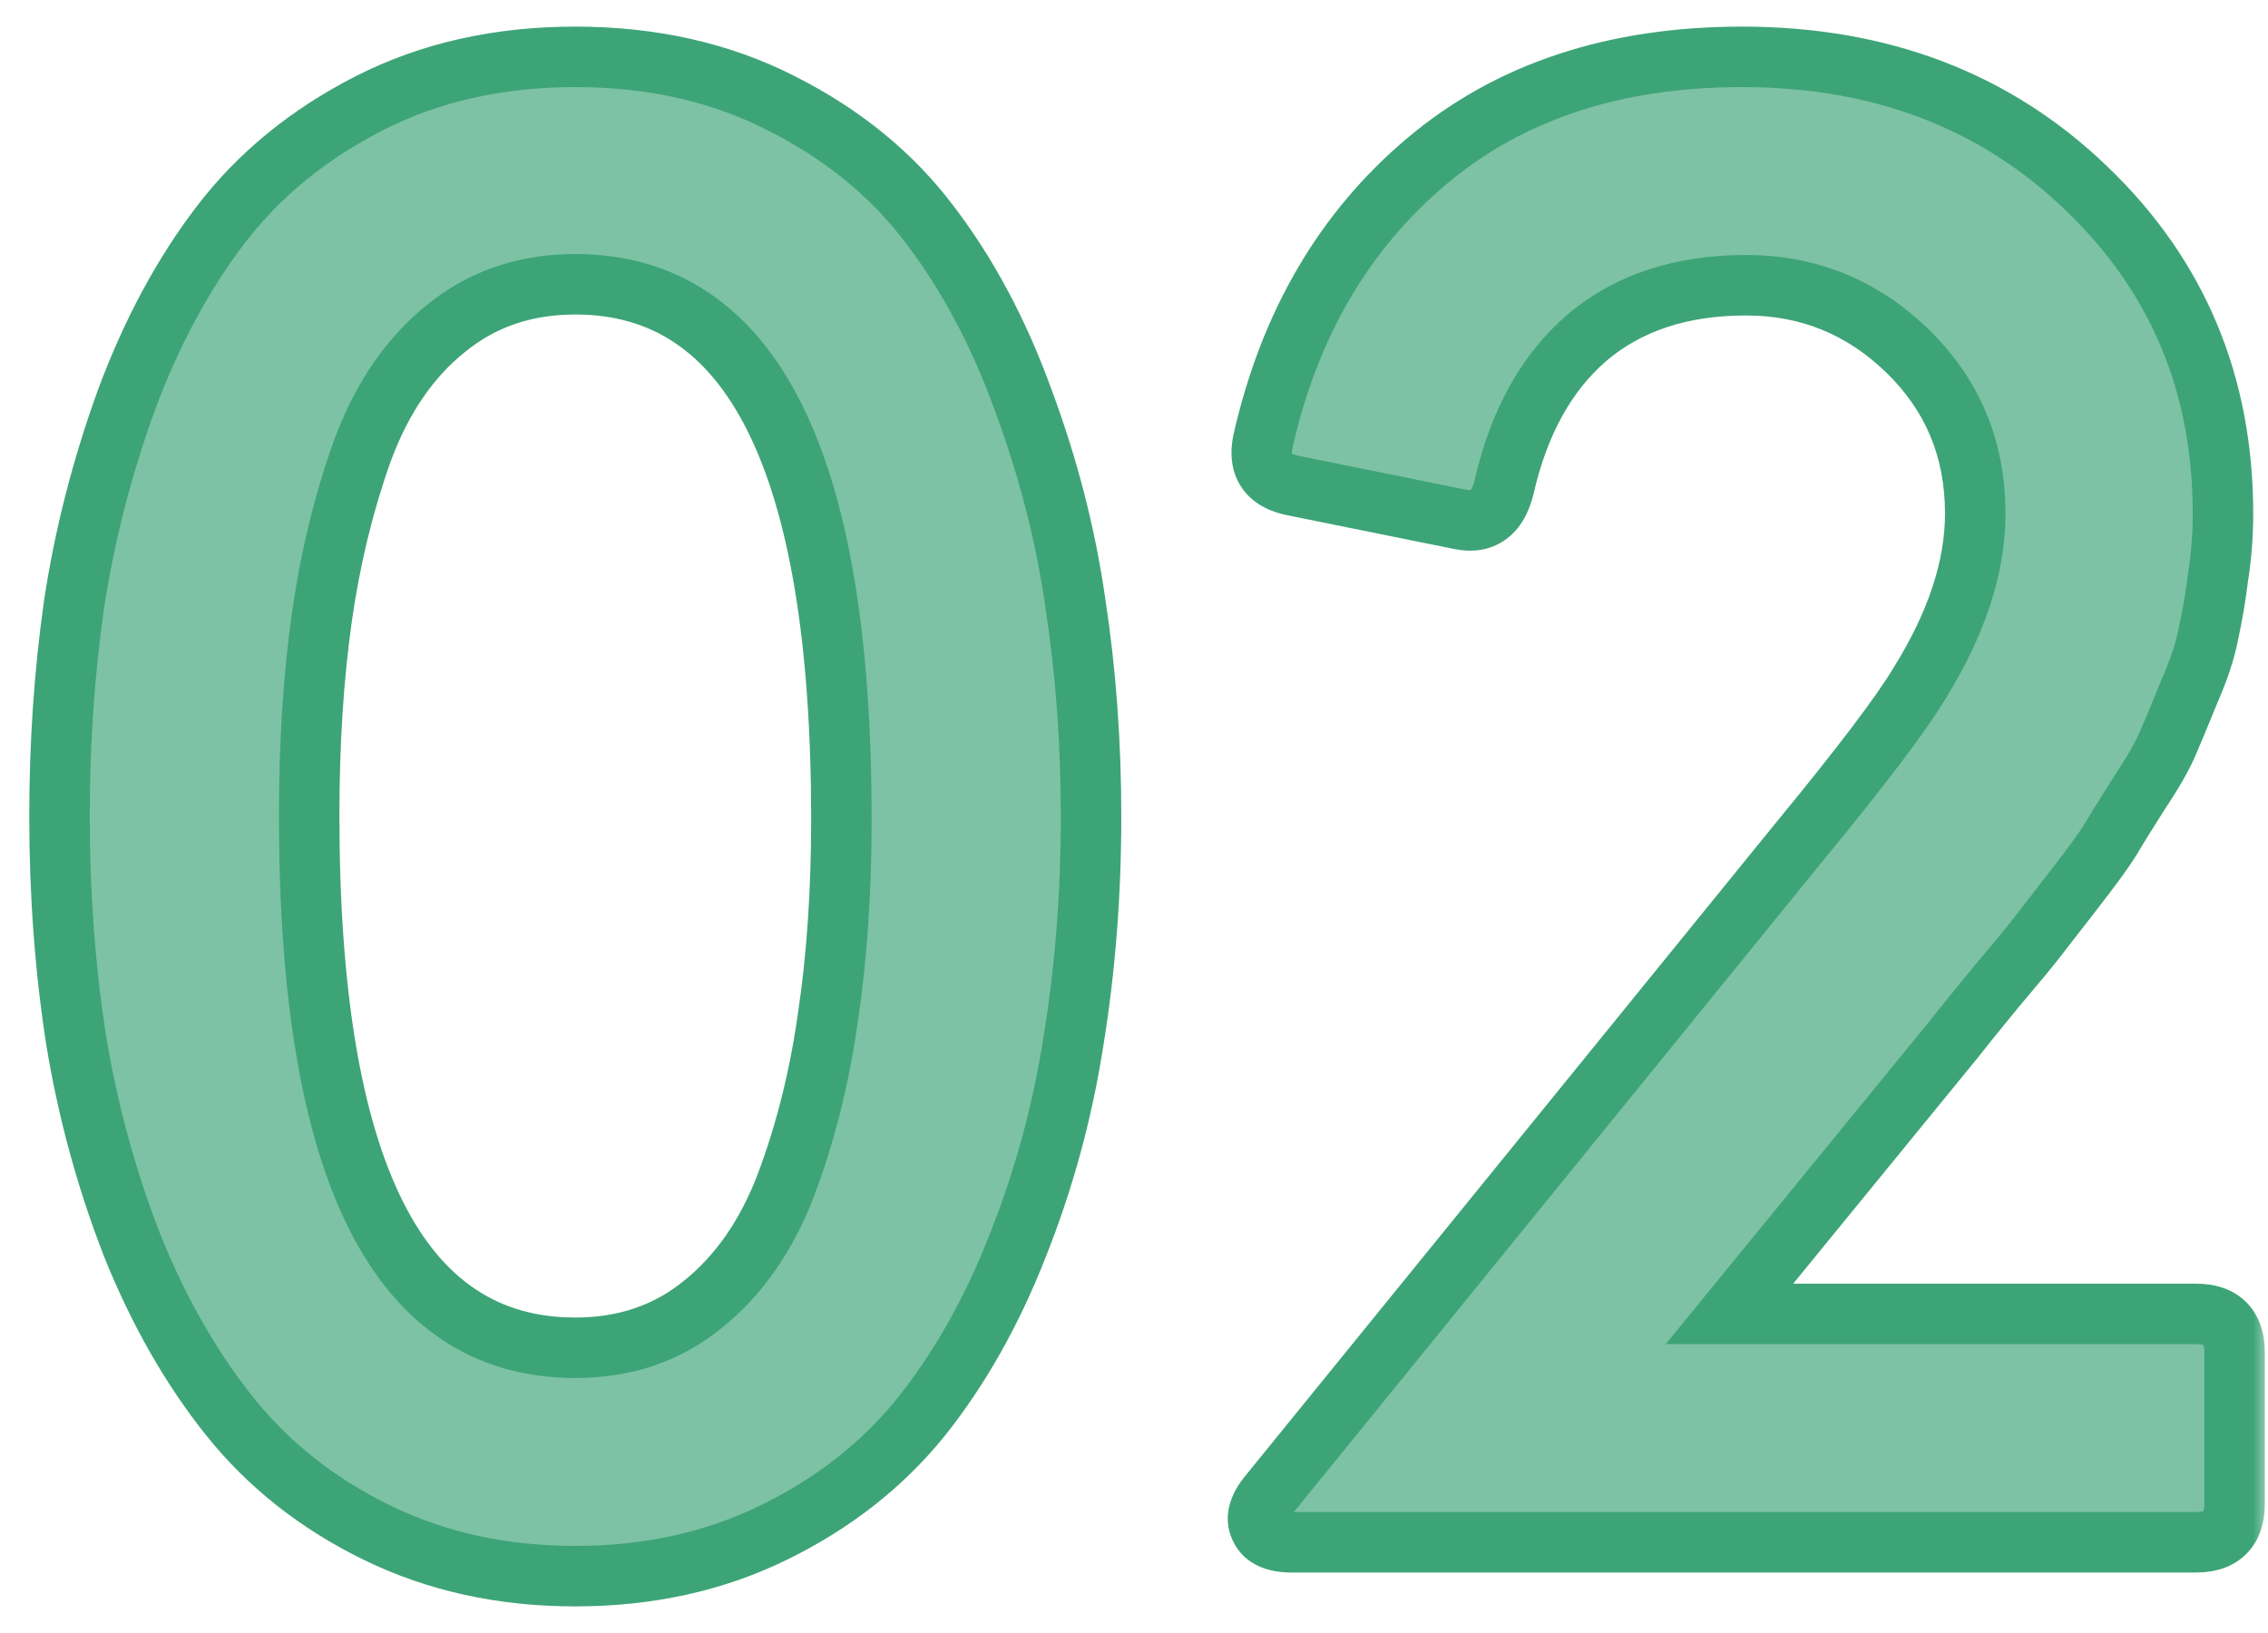
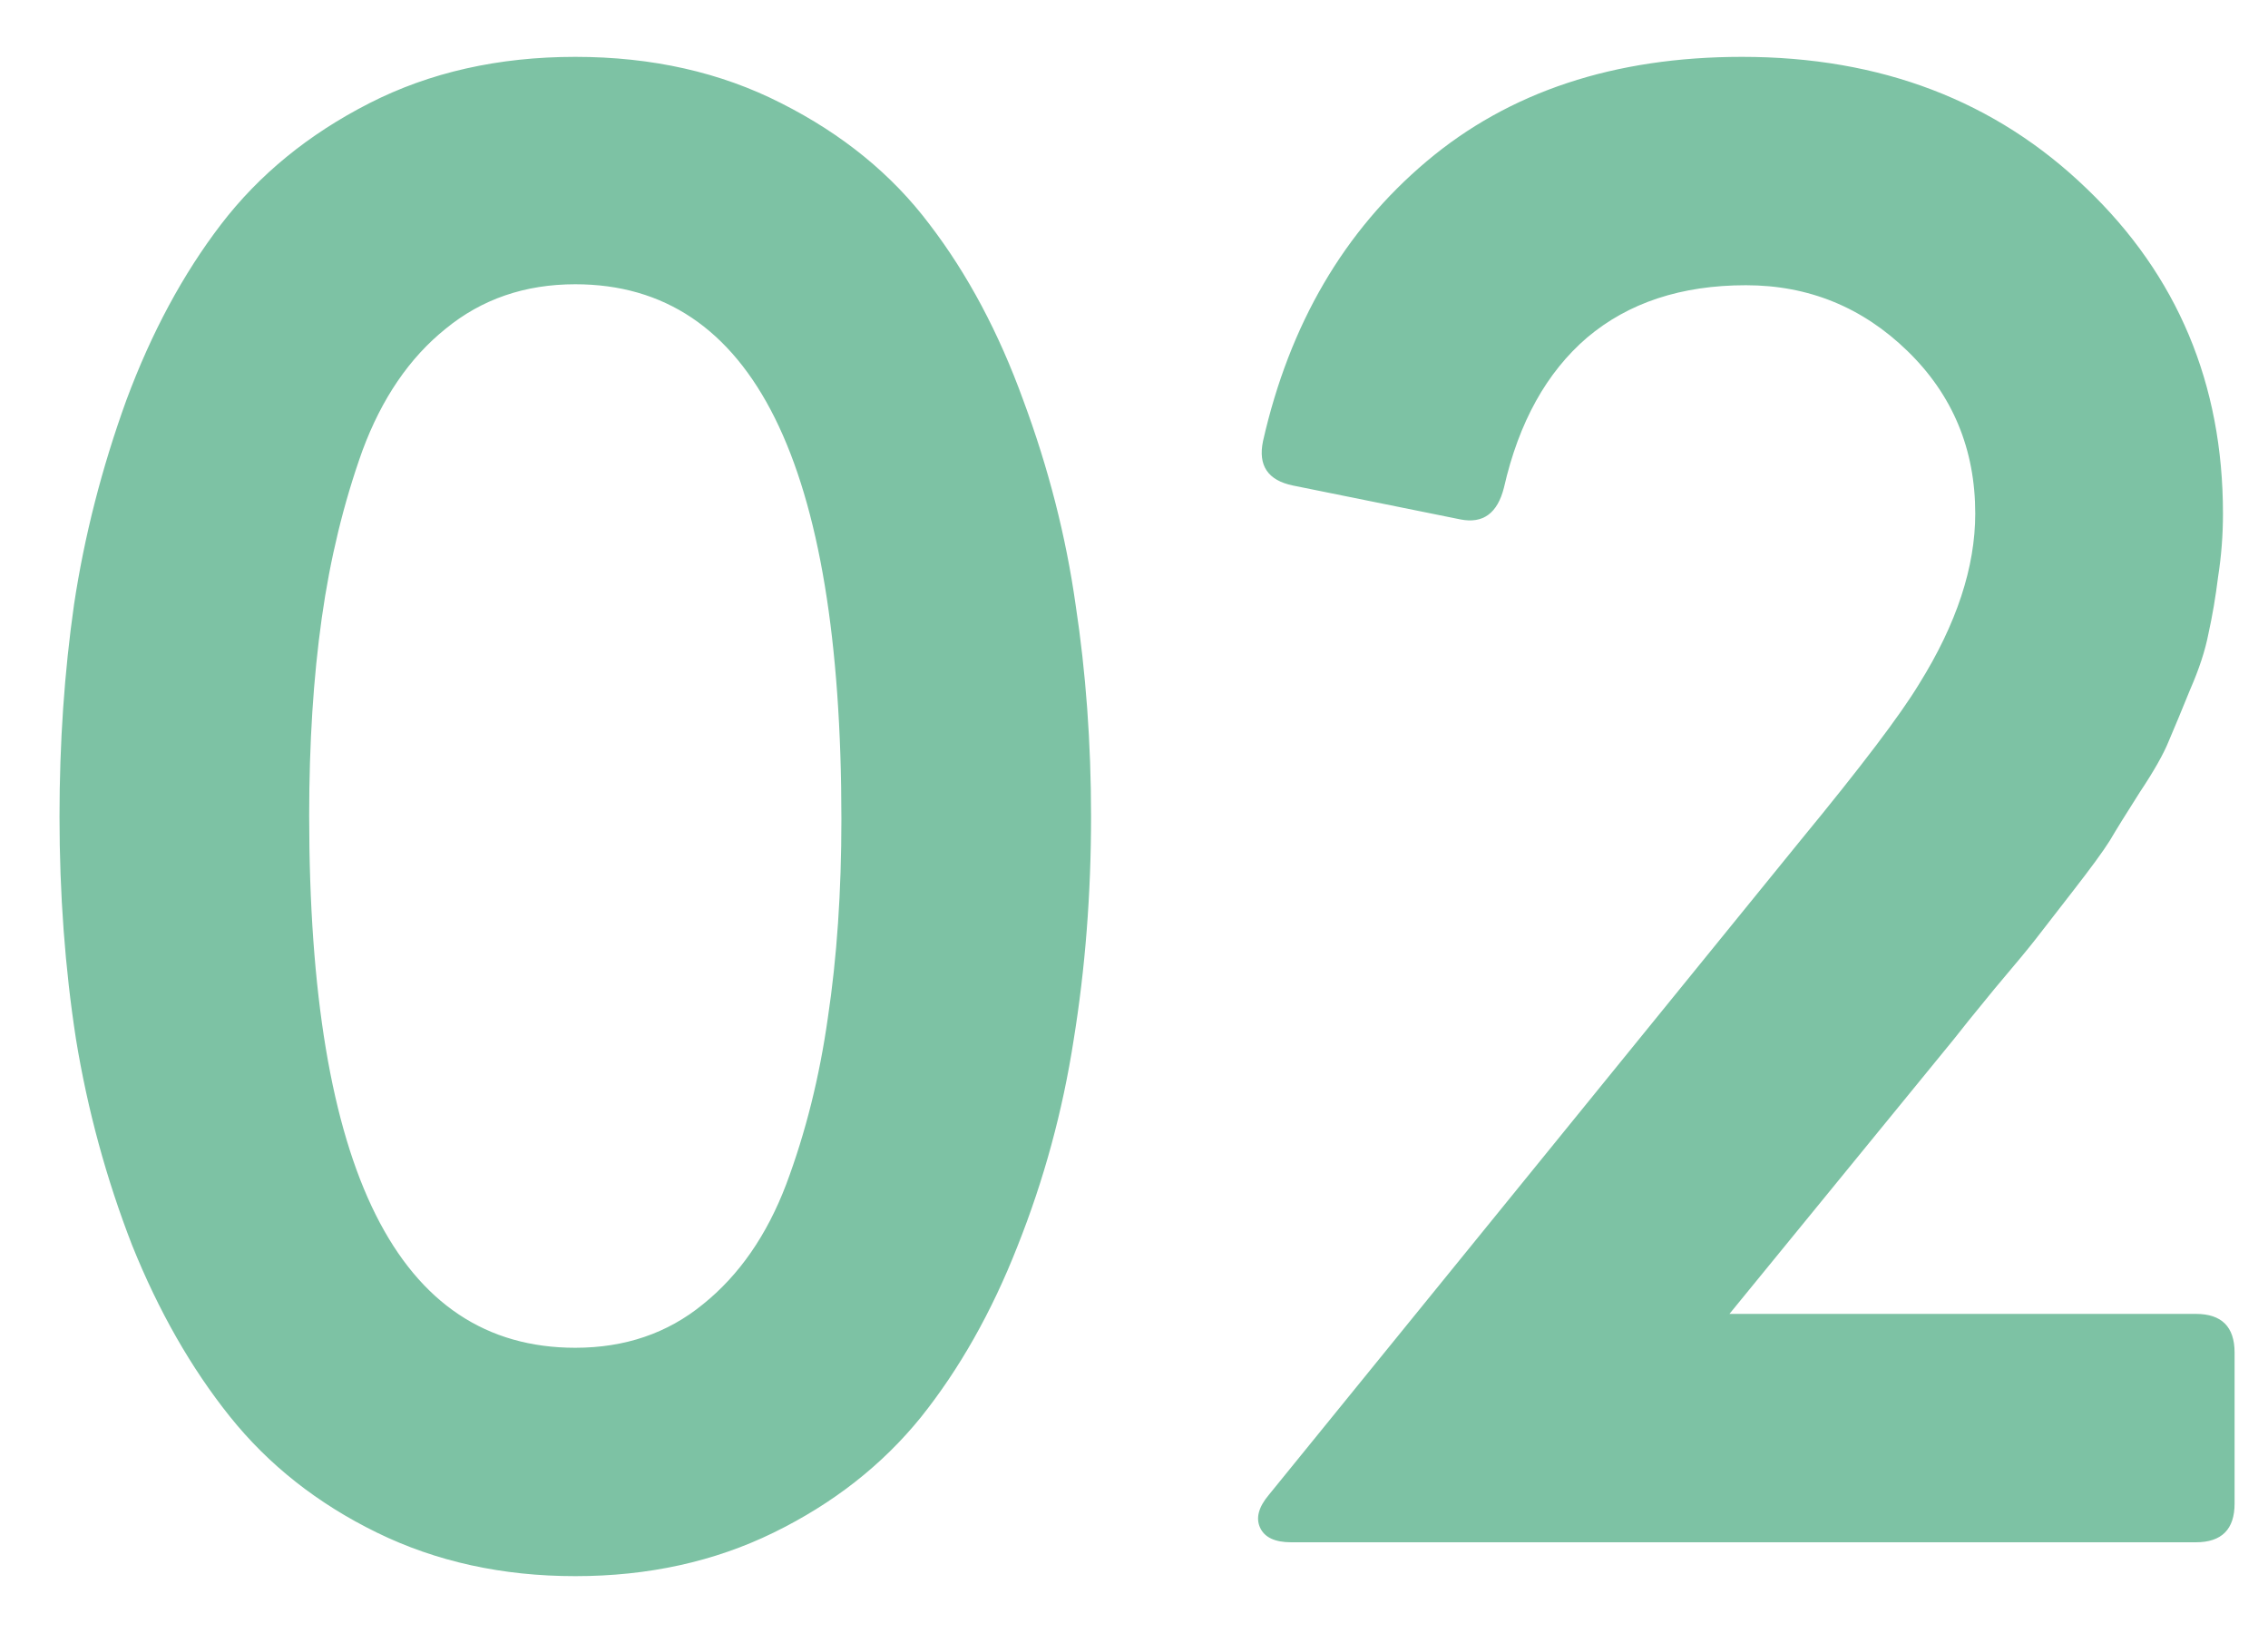
<svg xmlns="http://www.w3.org/2000/svg" width="75" height="54" viewBox="0 0 75 54" fill="none">
  <mask id="path-1-outside-1_778_771" maskUnits="userSpaceOnUse" x="0" y="0" width="75" height="54" fill="black">
    <rect fill="white" width="75" height="54" />
    <path d="M25.584 50.68C23.621 51.64 21.435 52.12 19.024 52.12C16.613 52.12 14.427 51.64 12.464 50.68C10.501 49.72 8.88 48.44 7.6 46.84C6.32 45.24 5.243 43.352 4.368 41.176C3.515 38.979 2.896 36.707 2.512 34.36C2.149 32.013 1.968 29.56 1.968 27C1.968 24.568 2.128 22.232 2.448 19.992C2.789 17.731 3.365 15.48 4.176 13.24C5.008 11 6.053 9.059 7.312 7.416C8.571 5.773 10.203 4.44 12.208 3.416C14.213 2.392 16.485 1.88 19.024 1.88C21.563 1.88 23.835 2.392 25.84 3.416C27.867 4.44 29.499 5.773 30.736 7.416C31.995 9.059 33.029 11 33.84 13.24C34.672 15.48 35.248 17.731 35.568 19.992C35.909 22.232 36.08 24.568 36.08 27C36.08 29.56 35.888 32.024 35.504 34.392C35.141 36.739 34.523 39.011 33.648 41.208C32.795 43.384 31.728 45.272 30.448 46.872C29.168 48.451 27.547 49.72 25.584 50.68ZM10.224 26.968C10.224 38.701 13.157 44.568 19.024 44.568C20.667 44.568 22.075 44.088 23.248 43.128C24.443 42.168 25.36 40.845 26 39.16C26.64 37.453 27.099 35.619 27.376 33.656C27.675 31.672 27.824 29.485 27.824 27.096C27.824 15.299 24.891 9.4 19.024 9.4C17.36 9.4 15.931 9.891 14.736 10.872C13.541 11.832 12.624 13.176 11.984 14.904C11.365 16.632 10.917 18.477 10.64 20.44C10.363 22.403 10.224 24.579 10.224 26.968ZM42.695 51C42.162 51 41.82 50.84 41.671 50.52C41.522 50.2 41.618 49.837 41.959 49.432L59.559 27.768C61.543 25.357 62.844 23.64 63.463 22.616C64.7 20.632 65.319 18.755 65.319 16.984C65.319 14.851 64.572 13.059 63.079 11.608C61.586 10.157 59.804 9.432 57.735 9.432C55.602 9.432 53.852 10.008 52.487 11.16C51.143 12.312 50.226 13.965 49.735 16.12C49.522 16.973 49.042 17.325 48.295 17.176L42.759 16.056C41.927 15.885 41.596 15.395 41.767 14.584C42.642 10.723 44.444 7.64 47.175 5.336C49.906 3.032 53.383 1.88 57.607 1.88C62.194 1.88 65.991 3.331 68.999 6.232C72.007 9.112 73.511 12.696 73.511 16.984C73.511 17.688 73.458 18.381 73.351 19.064C73.266 19.747 73.159 20.376 73.031 20.952C72.924 21.507 72.722 22.125 72.423 22.808C72.146 23.491 71.911 24.056 71.719 24.504C71.548 24.931 71.228 25.496 70.759 26.2C70.311 26.904 69.98 27.437 69.767 27.8C69.554 28.141 69.148 28.696 68.551 29.464C67.975 30.211 67.57 30.733 67.335 31.032C67.122 31.309 66.663 31.864 65.959 32.696C65.276 33.528 64.828 34.083 64.615 34.36L57.191 43.448H72.615C73.468 43.448 73.895 43.875 73.895 44.728V49.72C73.895 50.573 73.468 51 72.615 51H42.695Z" />
  </mask>
  <path d="M25.584 50.68C23.621 51.64 21.435 52.12 19.024 52.12C16.613 52.12 14.427 51.64 12.464 50.68C10.501 49.72 8.88 48.44 7.6 46.84C6.32 45.24 5.243 43.352 4.368 41.176C3.515 38.979 2.896 36.707 2.512 34.36C2.149 32.013 1.968 29.56 1.968 27C1.968 24.568 2.128 22.232 2.448 19.992C2.789 17.731 3.365 15.48 4.176 13.24C5.008 11 6.053 9.059 7.312 7.416C8.571 5.773 10.203 4.44 12.208 3.416C14.213 2.392 16.485 1.88 19.024 1.88C21.563 1.88 23.835 2.392 25.84 3.416C27.867 4.44 29.499 5.773 30.736 7.416C31.995 9.059 33.029 11 33.84 13.24C34.672 15.48 35.248 17.731 35.568 19.992C35.909 22.232 36.08 24.568 36.08 27C36.08 29.56 35.888 32.024 35.504 34.392C35.141 36.739 34.523 39.011 33.648 41.208C32.795 43.384 31.728 45.272 30.448 46.872C29.168 48.451 27.547 49.72 25.584 50.68ZM10.224 26.968C10.224 38.701 13.157 44.568 19.024 44.568C20.667 44.568 22.075 44.088 23.248 43.128C24.443 42.168 25.36 40.845 26 39.16C26.64 37.453 27.099 35.619 27.376 33.656C27.675 31.672 27.824 29.485 27.824 27.096C27.824 15.299 24.891 9.4 19.024 9.4C17.36 9.4 15.931 9.891 14.736 10.872C13.541 11.832 12.624 13.176 11.984 14.904C11.365 16.632 10.917 18.477 10.64 20.44C10.363 22.403 10.224 24.579 10.224 26.968ZM42.695 51C42.162 51 41.82 50.84 41.671 50.52C41.522 50.2 41.618 49.837 41.959 49.432L59.559 27.768C61.543 25.357 62.844 23.64 63.463 22.616C64.7 20.632 65.319 18.755 65.319 16.984C65.319 14.851 64.572 13.059 63.079 11.608C61.586 10.157 59.804 9.432 57.735 9.432C55.602 9.432 53.852 10.008 52.487 11.16C51.143 12.312 50.226 13.965 49.735 16.12C49.522 16.973 49.042 17.325 48.295 17.176L42.759 16.056C41.927 15.885 41.596 15.395 41.767 14.584C42.642 10.723 44.444 7.64 47.175 5.336C49.906 3.032 53.383 1.88 57.607 1.88C62.194 1.88 65.991 3.331 68.999 6.232C72.007 9.112 73.511 12.696 73.511 16.984C73.511 17.688 73.458 18.381 73.351 19.064C73.266 19.747 73.159 20.376 73.031 20.952C72.924 21.507 72.722 22.125 72.423 22.808C72.146 23.491 71.911 24.056 71.719 24.504C71.548 24.931 71.228 25.496 70.759 26.2C70.311 26.904 69.98 27.437 69.767 27.8C69.554 28.141 69.148 28.696 68.551 29.464C67.975 30.211 67.57 30.733 67.335 31.032C67.122 31.309 66.663 31.864 65.959 32.696C65.276 33.528 64.828 34.083 64.615 34.36L57.191 43.448H72.615C73.468 43.448 73.895 43.875 73.895 44.728V49.72C73.895 50.573 73.468 51 72.615 51H42.695Z" fill="#7DC2A4" />
-   <path d="M25.584 50.68L26.023 51.578L25.584 50.68ZM12.464 50.68L12.025 51.578L12.464 50.68ZM7.6 46.84L8.381 46.215L8.381 46.215L7.6 46.84ZM4.368 41.176L3.436 41.538L3.44 41.549L4.368 41.176ZM2.512 34.36L1.524 34.513L1.525 34.522L2.512 34.36ZM2.448 19.992L1.459 19.843L1.458 19.851L2.448 19.992ZM4.176 13.24L3.239 12.892L3.236 12.9L4.176 13.24ZM7.312 7.416L6.518 6.808L6.518 6.808L7.312 7.416ZM12.208 3.416L11.753 2.525L11.753 2.525L12.208 3.416ZM25.84 3.416L25.385 4.307L25.389 4.309L25.84 3.416ZM30.736 7.416L29.937 8.018L29.942 8.024L30.736 7.416ZM33.84 13.24L32.9 13.58L32.903 13.588L33.84 13.24ZM35.568 19.992L34.578 20.132L34.579 20.143L35.568 19.992ZM35.504 34.392L34.517 34.232L34.516 34.239L35.504 34.392ZM33.648 41.208L32.719 40.838L32.717 40.843L33.648 41.208ZM30.448 46.872L31.225 47.502L31.229 47.497L30.448 46.872ZM23.248 43.128L22.622 42.349L22.615 42.354L23.248 43.128ZM26 39.16L26.935 39.515L26.936 39.511L26 39.16ZM27.376 33.656L26.387 33.507L26.386 33.516L27.376 33.656ZM14.736 10.872L15.362 11.652L15.371 11.645L14.736 10.872ZM11.984 14.904L11.046 14.557L11.043 14.567L11.984 14.904ZM10.64 20.44L9.65 20.3L9.65 20.3L10.64 20.44ZM25.584 50.68L25.145 49.782C23.332 50.668 21.298 51.12 19.024 51.12V52.12V53.12C21.571 53.12 23.91 52.612 26.023 51.578L25.584 50.68ZM19.024 52.12V51.12C16.75 51.12 14.716 50.668 12.903 49.782L12.464 50.68L12.025 51.578C14.138 52.612 16.477 53.12 19.024 53.12V52.12ZM12.464 50.68L12.903 49.782C11.064 48.882 9.563 47.693 8.381 46.215L7.6 46.84L6.819 47.465C8.197 49.188 9.938 50.558 12.025 51.578L12.464 50.68ZM7.6 46.84L8.381 46.215C7.17 44.702 6.139 42.901 5.296 40.803L4.368 41.176L3.44 41.549C4.346 43.803 5.47 45.778 6.819 47.465L7.6 46.84ZM4.368 41.176L5.3 40.814C4.472 38.682 3.872 36.477 3.499 34.199L2.512 34.36L1.525 34.522C1.92 36.936 2.557 39.275 3.436 41.538L4.368 41.176ZM2.512 34.36L3.5 34.207C3.146 31.915 2.968 29.513 2.968 27H1.968H0.968C0.968 29.607 1.153 32.112 1.524 34.513L2.512 34.36ZM1.968 27H2.968C2.968 24.612 3.125 22.323 3.438 20.133L2.448 19.992L1.458 19.851C1.131 22.141 0.968 24.524 0.968 27H1.968ZM2.448 19.992L3.437 20.141C3.768 17.948 4.327 15.761 5.116 13.58L4.176 13.24L3.236 12.9C2.404 15.199 1.811 17.514 1.459 19.843L2.448 19.992ZM4.176 13.24L5.113 13.588C5.916 11.427 6.916 9.577 8.106 8.024L7.312 7.416L6.518 6.808C5.19 8.541 4.1 10.573 3.239 12.892L4.176 13.24ZM7.312 7.416L8.106 8.024C9.266 6.51 10.778 5.269 12.663 4.307L12.208 3.416L11.753 2.525C9.627 3.611 7.875 5.037 6.518 6.808L7.312 7.416ZM12.208 3.416L12.663 4.307C14.51 3.363 16.623 2.88 19.024 2.88V1.88V0.88C16.348 0.88 13.916 1.421 11.753 2.525L12.208 3.416ZM19.024 1.88V2.88C21.425 2.88 23.538 3.363 25.385 4.307L25.84 3.416L26.295 2.525C24.132 1.421 21.7 0.88 19.024 0.88V1.88ZM25.84 3.416L25.389 4.309C27.294 5.271 28.801 6.51 29.937 8.018L30.736 7.416L31.535 6.814C30.196 5.037 28.44 3.609 26.291 2.523L25.84 3.416ZM30.736 7.416L29.942 8.024C31.13 9.574 32.119 11.422 32.9 13.58L33.84 13.24L34.78 12.9C33.94 10.578 32.859 8.543 31.53 6.808L30.736 7.416ZM33.84 13.24L32.903 13.588C33.711 15.764 34.268 17.945 34.578 20.132L35.568 19.992L36.558 19.852C36.228 17.516 35.633 15.196 34.777 12.892L33.84 13.24ZM35.568 19.992L34.579 20.143C34.913 22.329 35.08 24.615 35.08 27H36.08H37.08C37.08 24.521 36.906 22.135 36.557 19.841L35.568 19.992ZM36.08 27H35.08C35.08 29.51 34.892 31.92 34.517 34.232L35.504 34.392L36.491 34.552C36.884 32.128 37.08 29.61 37.08 27H36.08ZM35.504 34.392L34.516 34.239C34.164 36.512 33.566 38.711 32.719 40.838L33.648 41.208L34.577 41.578C35.48 39.31 36.118 36.965 36.492 34.545L35.504 34.392ZM33.648 41.208L32.717 40.843C31.895 42.938 30.876 44.736 29.667 46.247L30.448 46.872L31.229 47.497C32.58 45.808 33.694 43.83 34.579 41.573L33.648 41.208ZM30.448 46.872L29.671 46.242C28.49 47.7 26.987 48.881 25.145 49.782L25.584 50.68L26.023 51.578C28.107 50.559 29.846 49.202 31.225 47.502L30.448 46.872ZM10.224 26.968H9.224C9.224 32.886 9.958 37.473 11.53 40.615C12.322 42.2 13.344 43.45 14.619 44.3C15.901 45.155 17.382 45.568 19.024 45.568V44.568V43.568C17.732 43.568 16.647 43.248 15.729 42.636C14.804 42.02 13.992 41.069 13.318 39.721C11.956 36.996 11.224 32.784 11.224 26.968H10.224ZM19.024 44.568V45.568C20.877 45.568 22.514 45.021 23.881 43.902L23.248 43.128L22.615 42.354C21.636 43.155 20.456 43.568 19.024 43.568V44.568ZM23.248 43.128L23.874 43.907C25.231 42.818 26.243 41.337 26.935 39.515L26 39.16L25.065 38.805C24.477 40.353 23.655 41.518 22.622 42.349L23.248 43.128ZM26 39.16L26.936 39.511C27.604 37.731 28.079 35.825 28.366 33.796L27.376 33.656L26.386 33.516C26.118 35.413 25.676 37.176 25.064 38.809L26 39.16ZM27.376 33.656L28.365 33.805C28.672 31.763 28.824 29.526 28.824 27.096H27.824H26.824C26.824 29.445 26.677 31.581 26.387 33.507L27.376 33.656ZM27.824 27.096H28.824C28.824 21.147 28.09 16.536 26.519 13.379C25.727 11.786 24.706 10.53 23.431 9.675C22.149 8.816 20.667 8.4 19.024 8.4V9.4V10.4C20.315 10.4 21.399 10.722 22.317 11.337C23.241 11.956 24.054 12.913 24.729 14.269C26.092 17.01 26.824 21.248 26.824 27.096H27.824ZM19.024 9.4V8.4C17.148 8.4 15.489 8.959 14.101 10.099L14.736 10.872L15.371 11.645C16.372 10.822 17.573 10.4 19.024 10.4V9.4ZM14.736 10.872L14.11 10.092C12.748 11.187 11.736 12.694 11.046 14.557L11.984 14.904L12.922 15.251C13.512 13.658 14.335 12.477 15.362 11.652L14.736 10.872ZM11.984 14.904L11.043 14.567C10.399 16.364 9.936 18.276 9.65 20.3L10.64 20.44L11.63 20.58C11.899 18.679 12.331 16.9 12.925 15.241L11.984 14.904ZM10.64 20.44L9.65 20.3C9.365 22.317 9.224 24.541 9.224 26.968H10.224H11.224C11.224 24.616 11.361 22.488 11.63 20.58L10.64 20.44ZM41.671 50.52L42.577 50.097L42.577 50.097L41.671 50.52ZM41.959 49.432L42.724 50.076L42.73 50.069L42.735 50.062L41.959 49.432ZM59.559 27.768L58.787 27.133L58.783 27.137L59.559 27.768ZM63.463 22.616L62.614 22.087L62.611 22.093L62.607 22.099L63.463 22.616ZM63.079 11.608L62.382 12.325L62.382 12.325L63.079 11.608ZM52.487 11.16L51.842 10.396L51.836 10.401L52.487 11.16ZM49.735 16.12L50.705 16.363L50.708 16.352L50.71 16.342L49.735 16.12ZM48.295 17.176L48.097 18.156L48.099 18.157L48.295 17.176ZM42.759 16.056L42.558 17.036L42.561 17.036L42.759 16.056ZM41.767 14.584L40.792 14.363L40.79 14.37L40.788 14.378L41.767 14.584ZM47.175 5.336L46.53 4.572L46.53 4.572L47.175 5.336ZM68.999 6.232L68.305 6.952L68.307 6.954L68.999 6.232ZM73.351 19.064L72.363 18.91L72.361 18.925L72.359 18.94L73.351 19.064ZM73.031 20.952L72.055 20.735L72.052 20.749L72.049 20.763L73.031 20.952ZM72.423 22.808L71.507 22.407L71.501 22.419L71.496 22.432L72.423 22.808ZM71.719 24.504L70.8 24.11L70.795 24.121L70.79 24.133L71.719 24.504ZM70.759 26.2L69.927 25.645L69.921 25.654L69.915 25.663L70.759 26.2ZM69.767 27.8L70.615 28.33L70.622 28.319L70.629 28.307L69.767 27.8ZM68.551 29.464L67.762 28.85L67.759 28.853L68.551 29.464ZM67.335 31.032L66.549 30.414L66.542 30.422L67.335 31.032ZM65.959 32.696L65.196 32.05L65.191 32.056L65.186 32.062L65.959 32.696ZM64.615 34.36L65.389 34.993L65.399 34.981L65.408 34.97L64.615 34.36ZM57.191 43.448L56.417 42.815L55.083 44.448H57.191V43.448ZM42.695 51V50C42.611 50 42.551 49.994 42.511 49.986C42.471 49.979 42.459 49.972 42.463 49.974C42.47 49.977 42.492 49.989 42.518 50.015C42.545 50.042 42.565 50.071 42.577 50.097L41.671 50.52L40.765 50.943C41.156 51.78 41.997 52 42.695 52V51ZM41.671 50.52L42.577 50.097C42.589 50.122 42.599 50.156 42.602 50.194C42.605 50.231 42.6 50.256 42.598 50.264C42.596 50.27 42.599 50.257 42.618 50.223C42.637 50.189 42.67 50.14 42.724 50.076L41.959 49.432L41.194 48.788C40.744 49.322 40.374 50.106 40.765 50.943L41.671 50.52ZM41.959 49.432L42.735 50.062L60.335 28.398L59.559 27.768L58.783 27.137L41.183 48.801L41.959 49.432ZM59.559 27.768L60.331 28.404C62.312 25.996 63.658 24.227 64.319 23.133L63.463 22.616L62.607 22.099C62.031 23.053 60.774 24.718 58.787 27.133L59.559 27.768ZM63.463 22.616L64.311 23.145C65.617 21.052 66.319 18.993 66.319 16.984H65.319H64.319C64.319 18.517 63.784 20.212 62.614 22.087L63.463 22.616ZM65.319 16.984H66.319C66.319 14.588 65.468 12.535 63.776 10.891L63.079 11.608L62.382 12.325C63.676 13.582 64.319 15.113 64.319 16.984H65.319ZM63.079 11.608L63.776 10.891C62.097 9.26 60.066 8.432 57.735 8.432V9.432V10.432C59.542 10.432 61.074 11.055 62.382 12.325L63.079 11.608ZM57.735 9.432V8.432C55.414 8.432 53.421 9.063 51.842 10.396L52.487 11.16L53.132 11.924C54.283 10.953 55.79 10.432 57.735 10.432V9.432ZM52.487 11.16L51.836 10.401C50.292 11.724 49.286 13.587 48.76 15.898L49.735 16.12L50.71 16.342C51.165 14.344 51.993 12.9 53.138 11.919L52.487 11.16ZM49.735 16.12L48.765 15.877C48.689 16.183 48.604 16.232 48.624 16.218C48.636 16.209 48.648 16.206 48.642 16.207C48.631 16.209 48.585 16.214 48.491 16.195L48.295 17.176L48.099 18.157C48.666 18.27 49.281 18.216 49.806 17.83C50.306 17.464 50.568 16.911 50.705 16.363L49.735 16.12ZM48.295 17.176L48.493 16.196L42.957 15.076L42.759 16.056L42.561 17.036L48.097 18.156L48.295 17.176ZM42.759 16.056L42.96 15.076C42.688 15.021 42.682 14.95 42.716 15.001C42.754 15.057 42.693 15.039 42.745 14.79L41.767 14.584L40.788 14.378C40.67 14.94 40.689 15.572 41.058 16.119C41.423 16.66 41.998 16.921 42.558 17.036L42.759 16.056ZM41.767 14.584L42.742 14.805C43.574 11.132 45.274 8.249 47.82 6.1L47.175 5.336L46.53 4.572C43.615 7.031 41.709 10.314 40.792 14.363L41.767 14.584ZM47.175 5.336L47.82 6.1C50.338 3.975 53.574 2.88 57.607 2.88V1.88V0.88C53.192 0.88 49.473 2.089 46.53 4.572L47.175 5.336ZM57.607 1.88V2.88C61.962 2.88 65.502 4.248 68.305 6.952L68.999 6.232L69.693 5.512C66.48 2.413 62.425 0.88 57.607 0.88V1.88ZM68.999 6.232L68.307 6.954C71.112 9.639 72.511 12.96 72.511 16.984H73.511H74.511C74.511 12.432 72.902 8.585 69.691 5.51L68.999 6.232ZM73.511 16.984H72.511C72.511 17.637 72.462 18.279 72.363 18.91L73.351 19.064L74.339 19.218C74.454 18.484 74.511 17.739 74.511 16.984H73.511ZM73.351 19.064L72.359 18.94C72.277 19.596 72.175 20.194 72.055 20.735L73.031 20.952L74.007 21.169C74.143 20.558 74.255 19.897 74.343 19.188L73.351 19.064ZM73.031 20.952L72.049 20.763C71.96 21.226 71.785 21.772 71.507 22.407L72.423 22.808L73.339 23.209C73.659 22.478 73.889 21.787 74.013 21.141L73.031 20.952ZM72.423 22.808L71.496 22.432C71.221 23.111 70.988 23.67 70.8 24.11L71.719 24.504L72.638 24.898C72.834 24.442 73.071 23.87 73.35 23.184L72.423 22.808ZM71.719 24.504L70.79 24.133C70.659 24.462 70.384 24.959 69.927 25.645L70.759 26.2L71.591 26.755C72.073 26.033 72.438 25.399 72.647 24.875L71.719 24.504ZM70.759 26.2L69.915 25.663C69.466 26.369 69.128 26.915 68.905 27.293L69.767 27.8L70.629 28.307C70.833 27.96 71.156 27.439 71.603 26.737L70.759 26.2ZM69.767 27.8L68.919 27.27C68.736 27.563 68.359 28.082 67.762 28.85L68.551 29.464L69.34 30.078C69.938 29.31 70.372 28.719 70.615 28.33L69.767 27.8ZM68.551 29.464L67.759 28.853C67.183 29.6 66.78 30.119 66.549 30.414L67.335 31.032L68.121 31.65C68.359 31.347 68.767 30.821 69.343 30.075L68.551 29.464ZM67.335 31.032L66.542 30.422C66.346 30.678 65.903 31.215 65.196 32.05L65.959 32.696L66.722 33.342C67.424 32.513 67.898 31.941 68.128 31.642L67.335 31.032ZM65.959 32.696L65.186 32.062C64.505 32.891 64.047 33.458 63.822 33.75L64.615 34.36L65.408 34.97C65.61 34.707 66.048 34.165 66.732 33.33L65.959 32.696ZM64.615 34.36L63.841 33.727L56.417 42.815L57.191 43.448L57.965 44.081L65.389 34.993L64.615 34.36ZM57.191 43.448V44.448H72.615V43.448V42.448H57.191V43.448ZM72.615 43.448V44.448C72.888 44.448 72.908 44.516 72.868 44.475C72.828 44.435 72.895 44.456 72.895 44.728H73.895H74.895C74.895 44.147 74.749 43.528 74.282 43.061C73.815 42.594 73.196 42.448 72.615 42.448V43.448ZM73.895 44.728H72.895V49.72H73.895H74.895V44.728H73.895ZM73.895 49.72H72.895C72.895 49.992 72.828 50.013 72.868 49.973C72.908 49.932 72.888 50 72.615 50V51V52C73.196 52 73.815 51.854 74.282 51.387C74.749 50.92 74.895 50.301 74.895 49.72H73.895ZM72.615 51V50H42.695V51V52H72.615V51Z" fill="#3DA477" mask="url(#path-1-outside-1_778_771)" />
</svg>